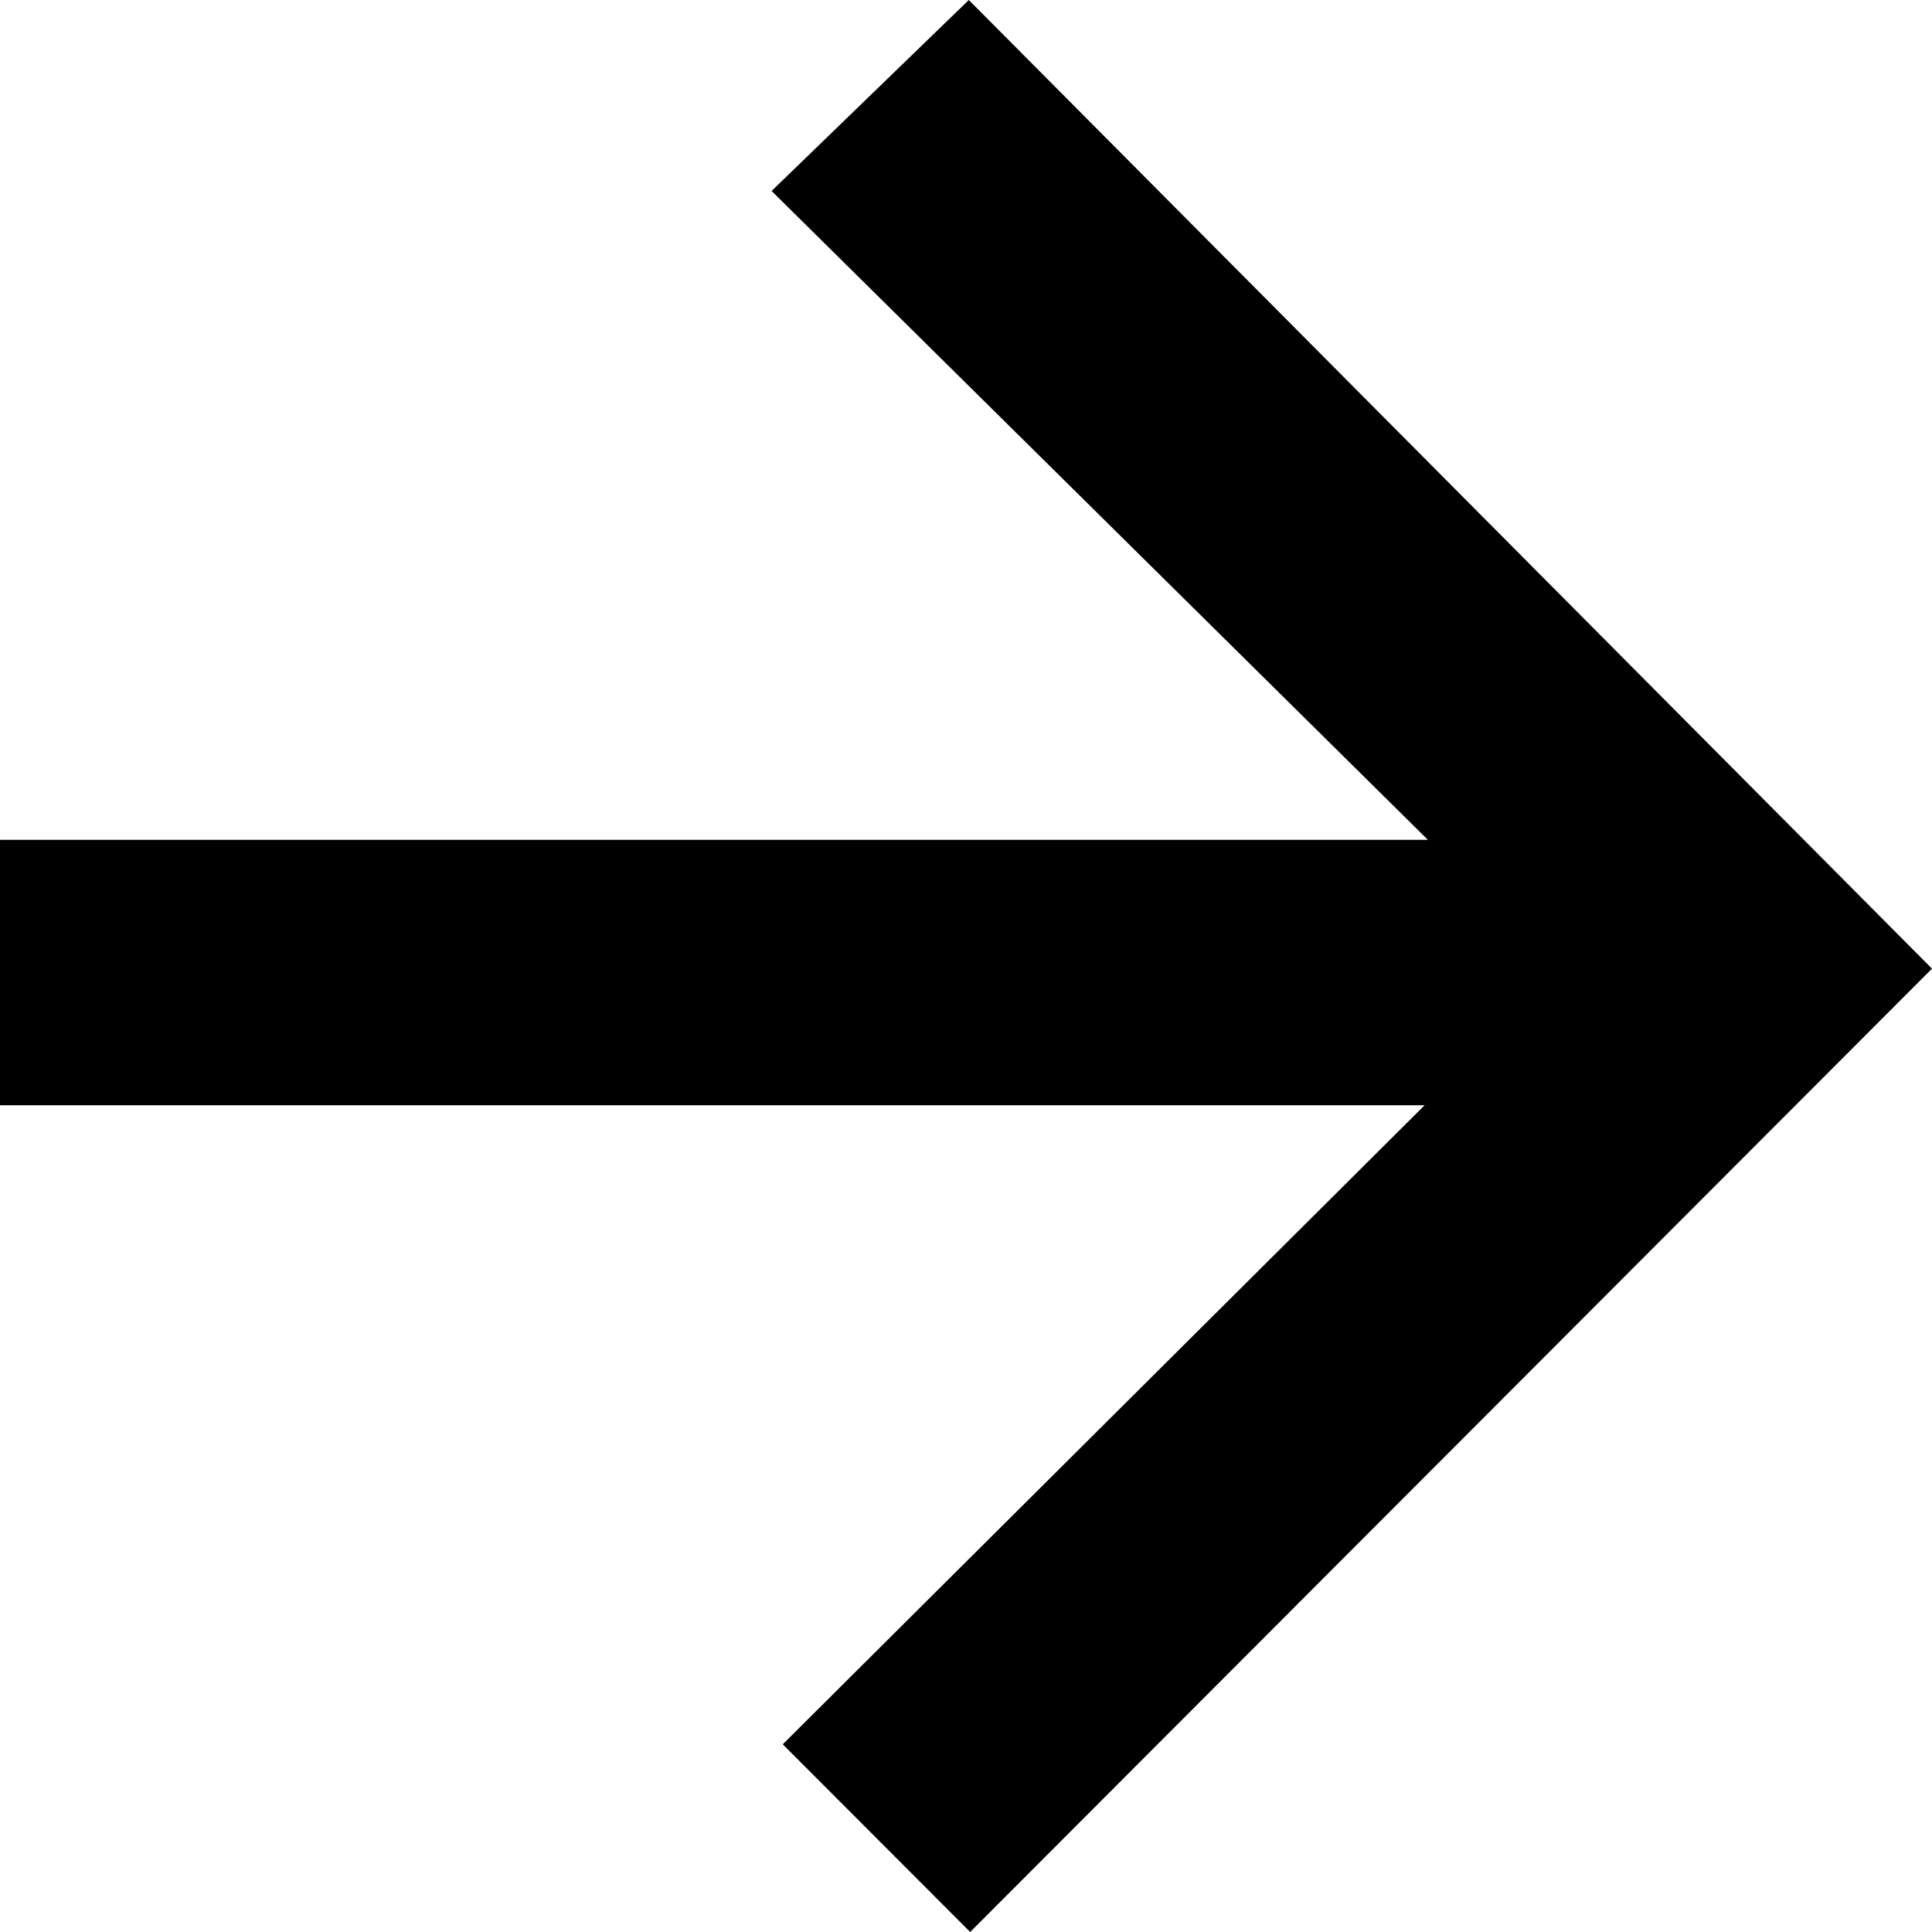
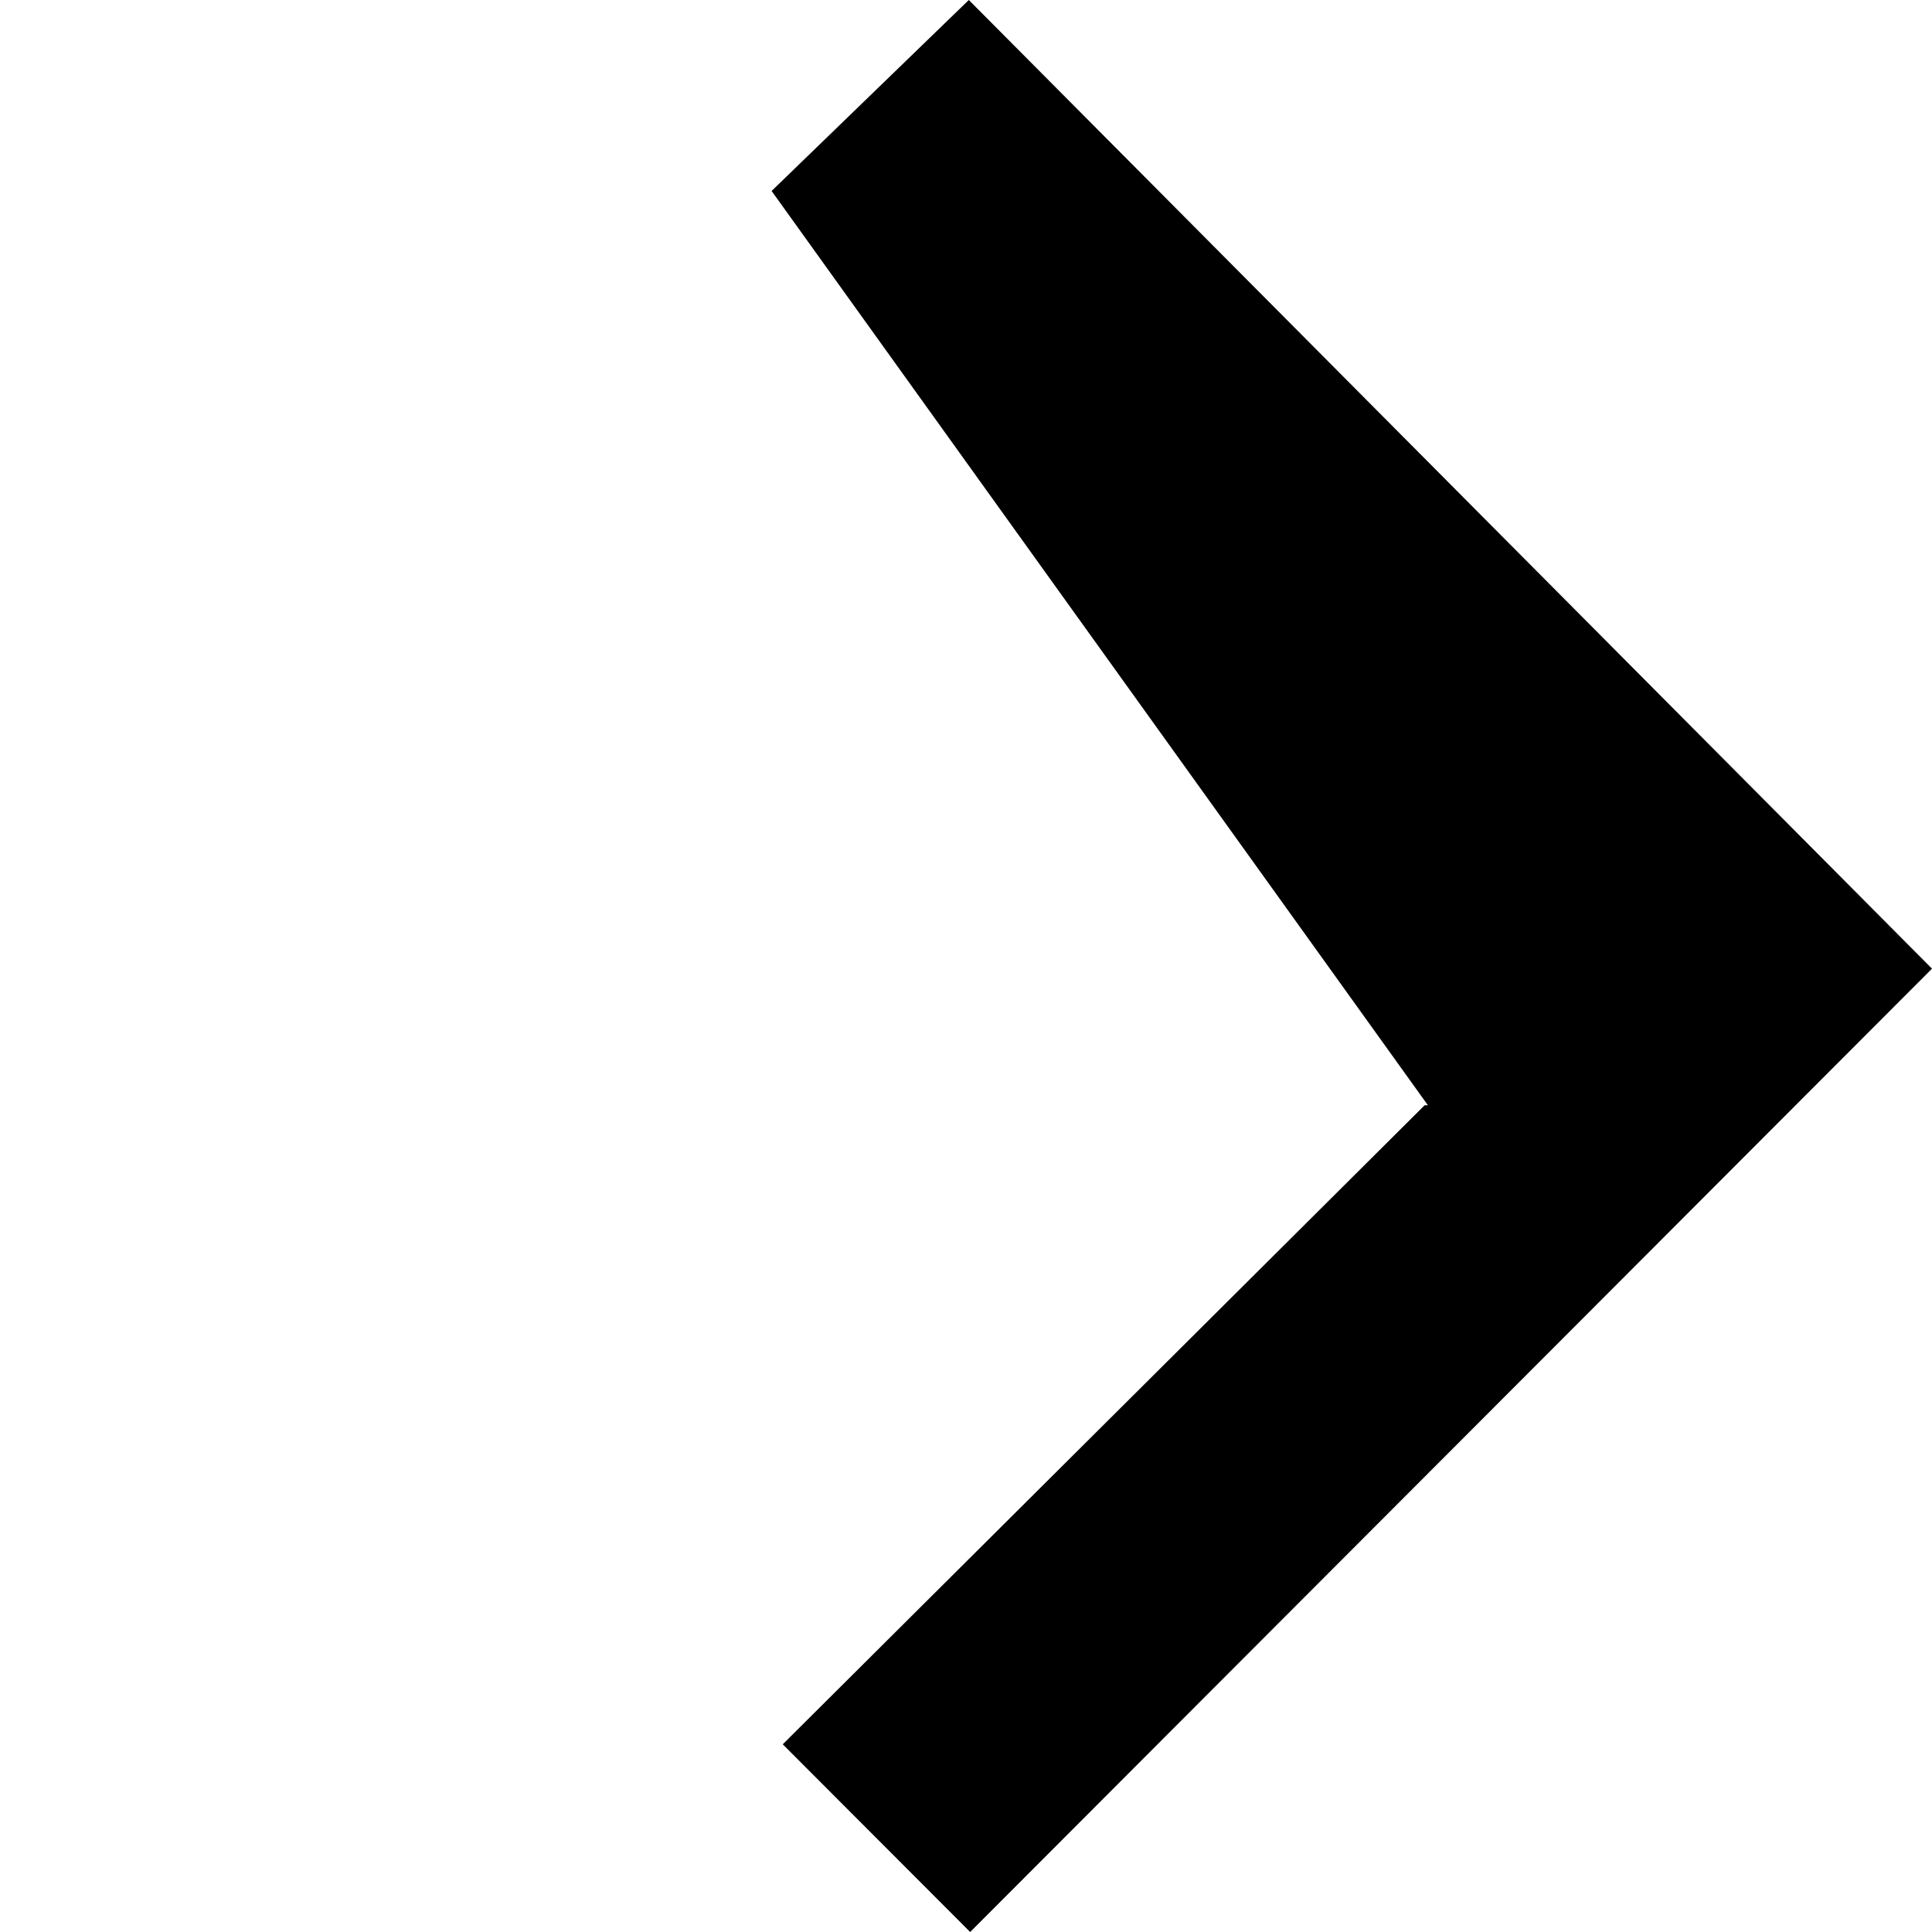
<svg xmlns="http://www.w3.org/2000/svg" width="13" height="13" viewBox="0 0 13 13">
-   <path id="Path_6" data-name="Path 6" d="M5.267,12.237l4.319-4.3H0V6.151H9.608L5.192,1.785,6.519.5,13,7.018,6.528,13.5Z" transform="translate(0 -0.5)" fill="#000" />
+   <path id="Path_6" data-name="Path 6" d="M5.267,12.237l4.319-4.3H0H9.608L5.192,1.785,6.519.5,13,7.018,6.528,13.5Z" transform="translate(0 -0.5)" fill="#000" />
</svg>